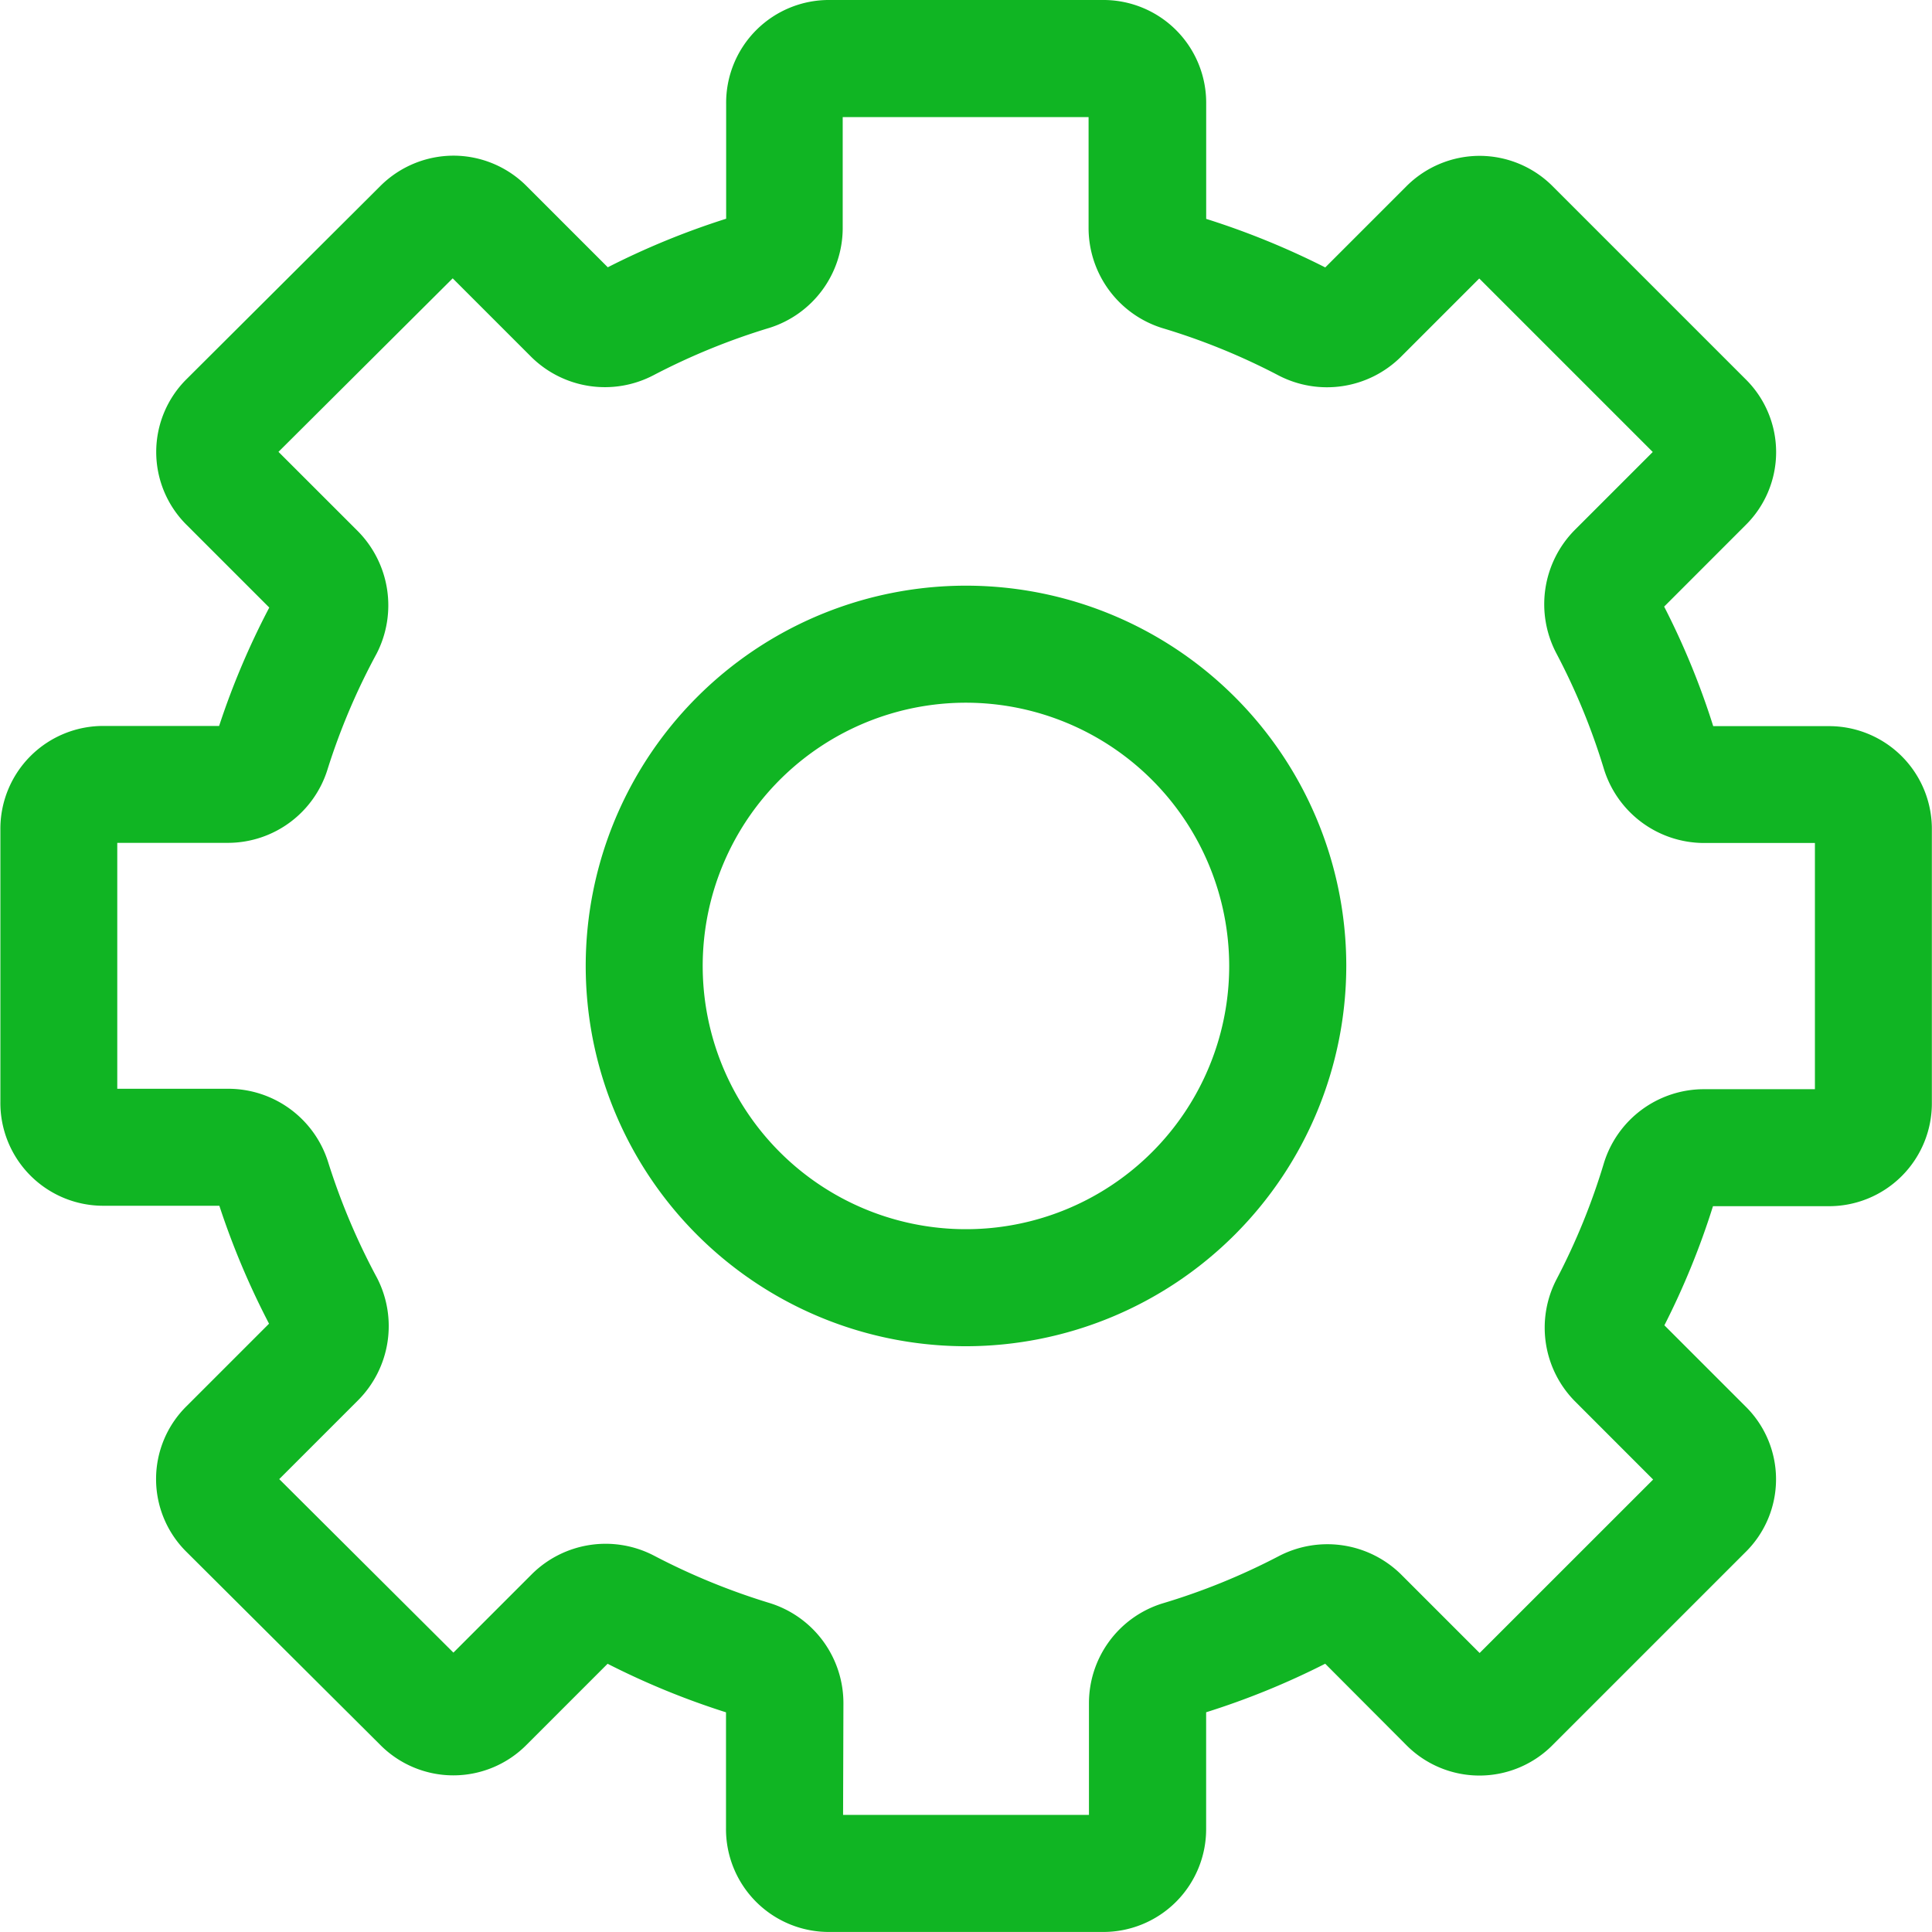
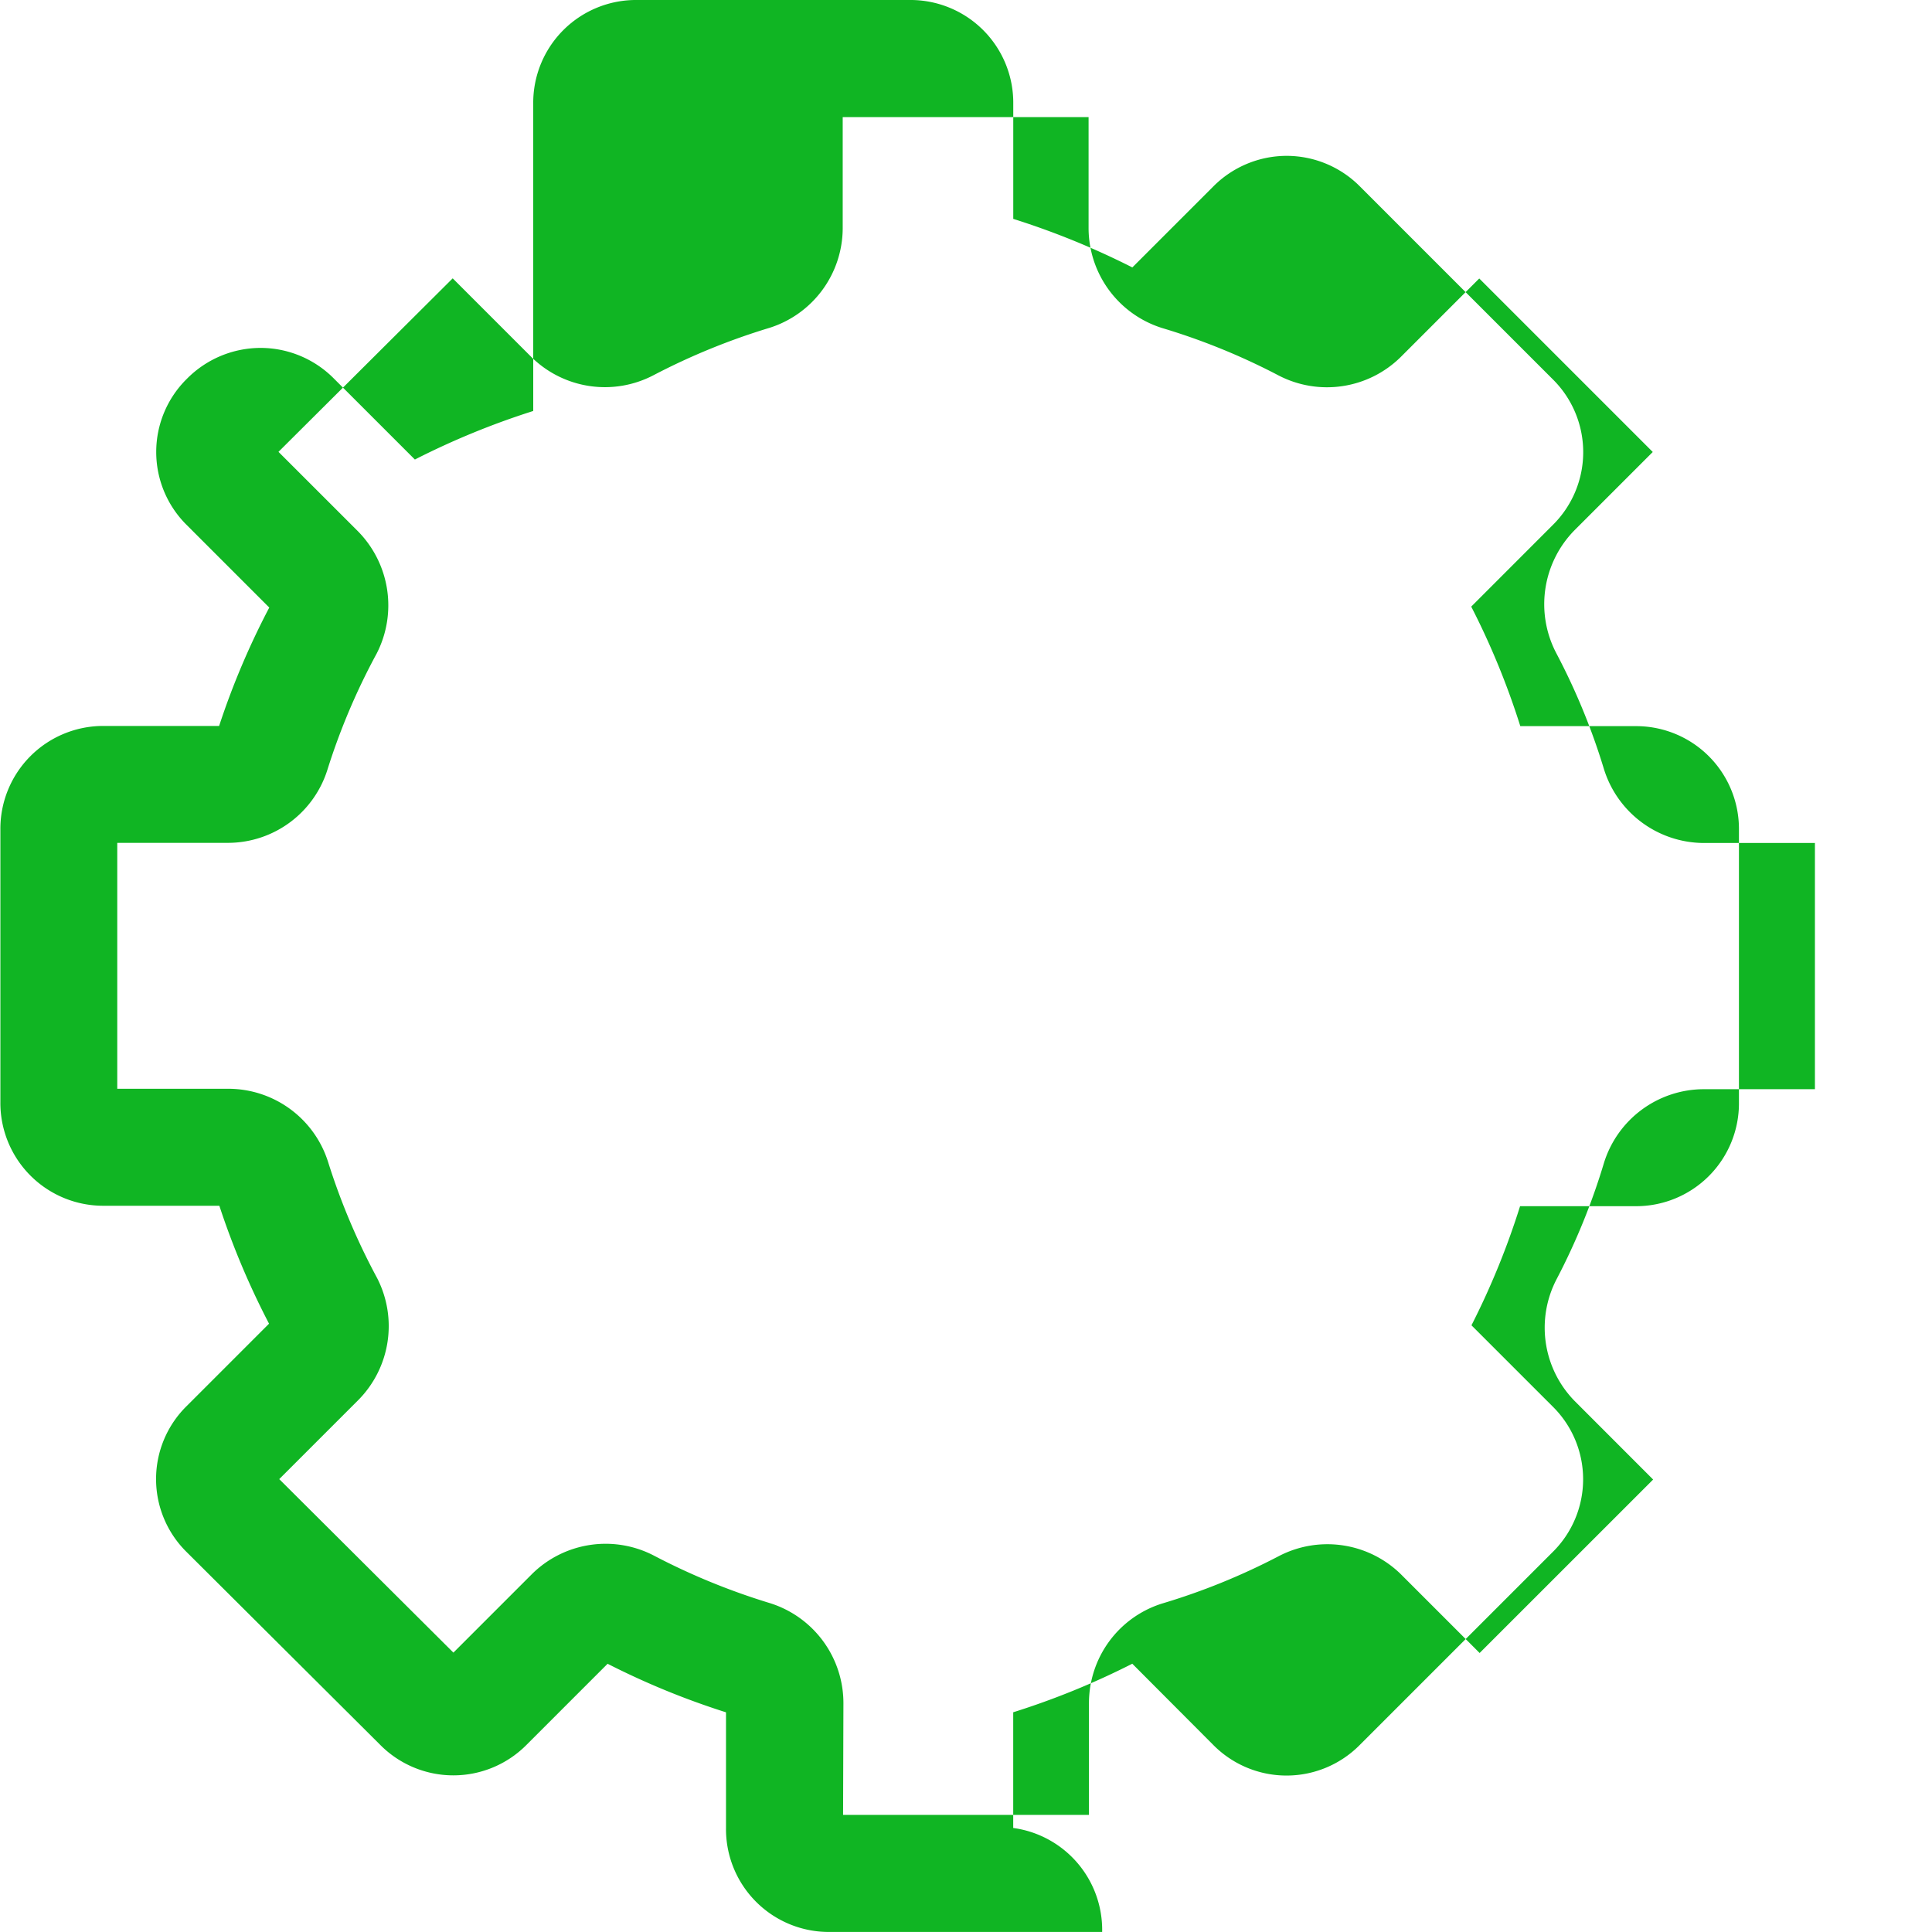
<svg xmlns="http://www.w3.org/2000/svg" width="40.71" height="40.709" viewBox="0 0 40.71 40.709">
  <g transform="translate(-148.829 -76.261)">
-     <path d="M172.053,116.97h-5.737a2.167,2.167,0,0,1-2.189-2.19v-2.438a16.423,16.423,0,0,1-2.495-1.023l-1.7,1.7a2.17,2.17,0,0,1-3.1,0l-4.063-4.047a2.158,2.158,0,0,1,0-3.09l1.729-1.729a16.588,16.588,0,0,1-1.047-2.485h-2.424a2.167,2.167,0,0,1-2.19-2.19V93.747a2.167,2.167,0,0,1,2.19-2.189h2.419a16.32,16.32,0,0,1,1.057-2.495l-1.734-1.734a2.163,2.163,0,0,1,0-3.088l4.065-4.051a2.187,2.187,0,0,1,1.551-.649h0a2.177,2.177,0,0,1,1.551.652l1.7,1.7a16.452,16.452,0,0,1,2.494-1.023V78.45a2.166,2.166,0,0,1,2.189-2.189h5.737a2.166,2.166,0,0,1,2.189,2.189v2.423a16.654,16.654,0,0,1,2.509,1.023l1.7-1.7a2.184,2.184,0,0,1,1.552-.651h0a2.177,2.177,0,0,1,1.551.652l4.047,4.047a2.159,2.159,0,0,1,0,3.089l-1.709,1.71a16.166,16.166,0,0,1,1.034,2.519h2.418a2.166,2.166,0,0,1,2.189,2.189v5.736a2.167,2.167,0,0,1-2.189,2.19h-2.423a16.278,16.278,0,0,1-1.024,2.51l1.7,1.7a2.154,2.154,0,0,1,0,3.089l-4.047,4.047a2.17,2.17,0,0,1-3.1,0l-1.7-1.705a16.365,16.365,0,0,1-2.509,1.023v2.438A2.167,2.167,0,0,1,172.053,116.97Zm-5.459-2.467h5.181v-2.352a2.2,2.2,0,0,1,1.537-2.1,13.856,13.856,0,0,0,2.463-1,2.213,2.213,0,0,1,2.567.376l1.665,1.665,3.656-3.655-1.652-1.653a2.207,2.207,0,0,1-.381-2.571,13.894,13.894,0,0,0,1-2.458,2.207,2.207,0,0,1,2.088-1.543h2.354V94.024h-2.351a2.213,2.213,0,0,1-2.1-1.575,13.829,13.829,0,0,0-1-2.427,2.223,2.223,0,0,1,.383-2.586l1.651-1.651-3.656-3.656-1.659,1.659a2.213,2.213,0,0,1-2.572.383,13.818,13.818,0,0,0-2.458-1,2.211,2.211,0,0,1-1.543-2.088V78.728h-5.181v2.351a2.208,2.208,0,0,1-1.539,2.089,14.059,14.059,0,0,0-2.449,1,2.208,2.208,0,0,1-2.566-.378l-1.664-1.664-3.671,3.656,1.668,1.667a2.225,2.225,0,0,1,.4,2.585,13.837,13.837,0,0,0-1.031,2.428,2.2,2.2,0,0,1-2.082,1.559H151.3v5.182h2.352a2.206,2.206,0,0,1,2.089,1.538,14.037,14.037,0,0,0,1.033,2.448,2.215,2.215,0,0,1-.4,2.578l-1.661,1.661,3.67,3.656,1.66-1.66a2.206,2.206,0,0,1,2.571-.381,14.137,14.137,0,0,0,2.444,1,2.208,2.208,0,0,1,1.543,2.12Zm-2.467-2.352v0Zm10.115-.017v0Zm-19.613-8.114,0,0Zm-1.25-12.274,0,.009Zm31.606-.015,0,.01ZM154.633,89.2l.009.009Zm29.169-.348.005.009Zm-25.234-6.916h0Zm13.485-3.209h0Z" fill="#10b523" />
-     <path d="M169.185,104.628a8.013,8.013,0,1,1,8.012-8.013A8.023,8.023,0,0,1,169.185,104.628Zm0-13.56a5.547,5.547,0,1,0,5.545,5.547A5.553,5.553,0,0,0,169.185,91.068Z" fill="#10b523" />
+     <path d="M172.053,116.97h-5.737a2.167,2.167,0,0,1-2.189-2.19v-2.438a16.423,16.423,0,0,1-2.495-1.023l-1.7,1.7a2.17,2.17,0,0,1-3.1,0l-4.063-4.047a2.158,2.158,0,0,1,0-3.09l1.729-1.729a16.588,16.588,0,0,1-1.047-2.485h-2.424a2.167,2.167,0,0,1-2.19-2.19V93.747a2.167,2.167,0,0,1,2.19-2.189h2.419a16.32,16.32,0,0,1,1.057-2.495l-1.734-1.734a2.163,2.163,0,0,1,0-3.088a2.187,2.187,0,0,1,1.551-.649h0a2.177,2.177,0,0,1,1.551.652l1.7,1.7a16.452,16.452,0,0,1,2.494-1.023V78.45a2.166,2.166,0,0,1,2.189-2.189h5.737a2.166,2.166,0,0,1,2.189,2.189v2.423a16.654,16.654,0,0,1,2.509,1.023l1.7-1.7a2.184,2.184,0,0,1,1.552-.651h0a2.177,2.177,0,0,1,1.551.652l4.047,4.047a2.159,2.159,0,0,1,0,3.089l-1.709,1.71a16.166,16.166,0,0,1,1.034,2.519h2.418a2.166,2.166,0,0,1,2.189,2.189v5.736a2.167,2.167,0,0,1-2.189,2.19h-2.423a16.278,16.278,0,0,1-1.024,2.51l1.7,1.7a2.154,2.154,0,0,1,0,3.089l-4.047,4.047a2.17,2.17,0,0,1-3.1,0l-1.7-1.705a16.365,16.365,0,0,1-2.509,1.023v2.438A2.167,2.167,0,0,1,172.053,116.97Zm-5.459-2.467h5.181v-2.352a2.2,2.2,0,0,1,1.537-2.1,13.856,13.856,0,0,0,2.463-1,2.213,2.213,0,0,1,2.567.376l1.665,1.665,3.656-3.655-1.652-1.653a2.207,2.207,0,0,1-.381-2.571,13.894,13.894,0,0,0,1-2.458,2.207,2.207,0,0,1,2.088-1.543h2.354V94.024h-2.351a2.213,2.213,0,0,1-2.1-1.575,13.829,13.829,0,0,0-1-2.427,2.223,2.223,0,0,1,.383-2.586l1.651-1.651-3.656-3.656-1.659,1.659a2.213,2.213,0,0,1-2.572.383,13.818,13.818,0,0,0-2.458-1,2.211,2.211,0,0,1-1.543-2.088V78.728h-5.181v2.351a2.208,2.208,0,0,1-1.539,2.089,14.059,14.059,0,0,0-2.449,1,2.208,2.208,0,0,1-2.566-.378l-1.664-1.664-3.671,3.656,1.668,1.667a2.225,2.225,0,0,1,.4,2.585,13.837,13.837,0,0,0-1.031,2.428,2.2,2.2,0,0,1-2.082,1.559H151.3v5.182h2.352a2.206,2.206,0,0,1,2.089,1.538,14.037,14.037,0,0,0,1.033,2.448,2.215,2.215,0,0,1-.4,2.578l-1.661,1.661,3.67,3.656,1.66-1.66a2.206,2.206,0,0,1,2.571-.381,14.137,14.137,0,0,0,2.444,1,2.208,2.208,0,0,1,1.543,2.12Zm-2.467-2.352v0Zm10.115-.017v0Zm-19.613-8.114,0,0Zm-1.25-12.274,0,.009Zm31.606-.015,0,.01ZM154.633,89.2l.009.009Zm29.169-.348.005.009Zm-25.234-6.916h0Zm13.485-3.209h0Z" fill="#10b523" />
  </g>
</svg>